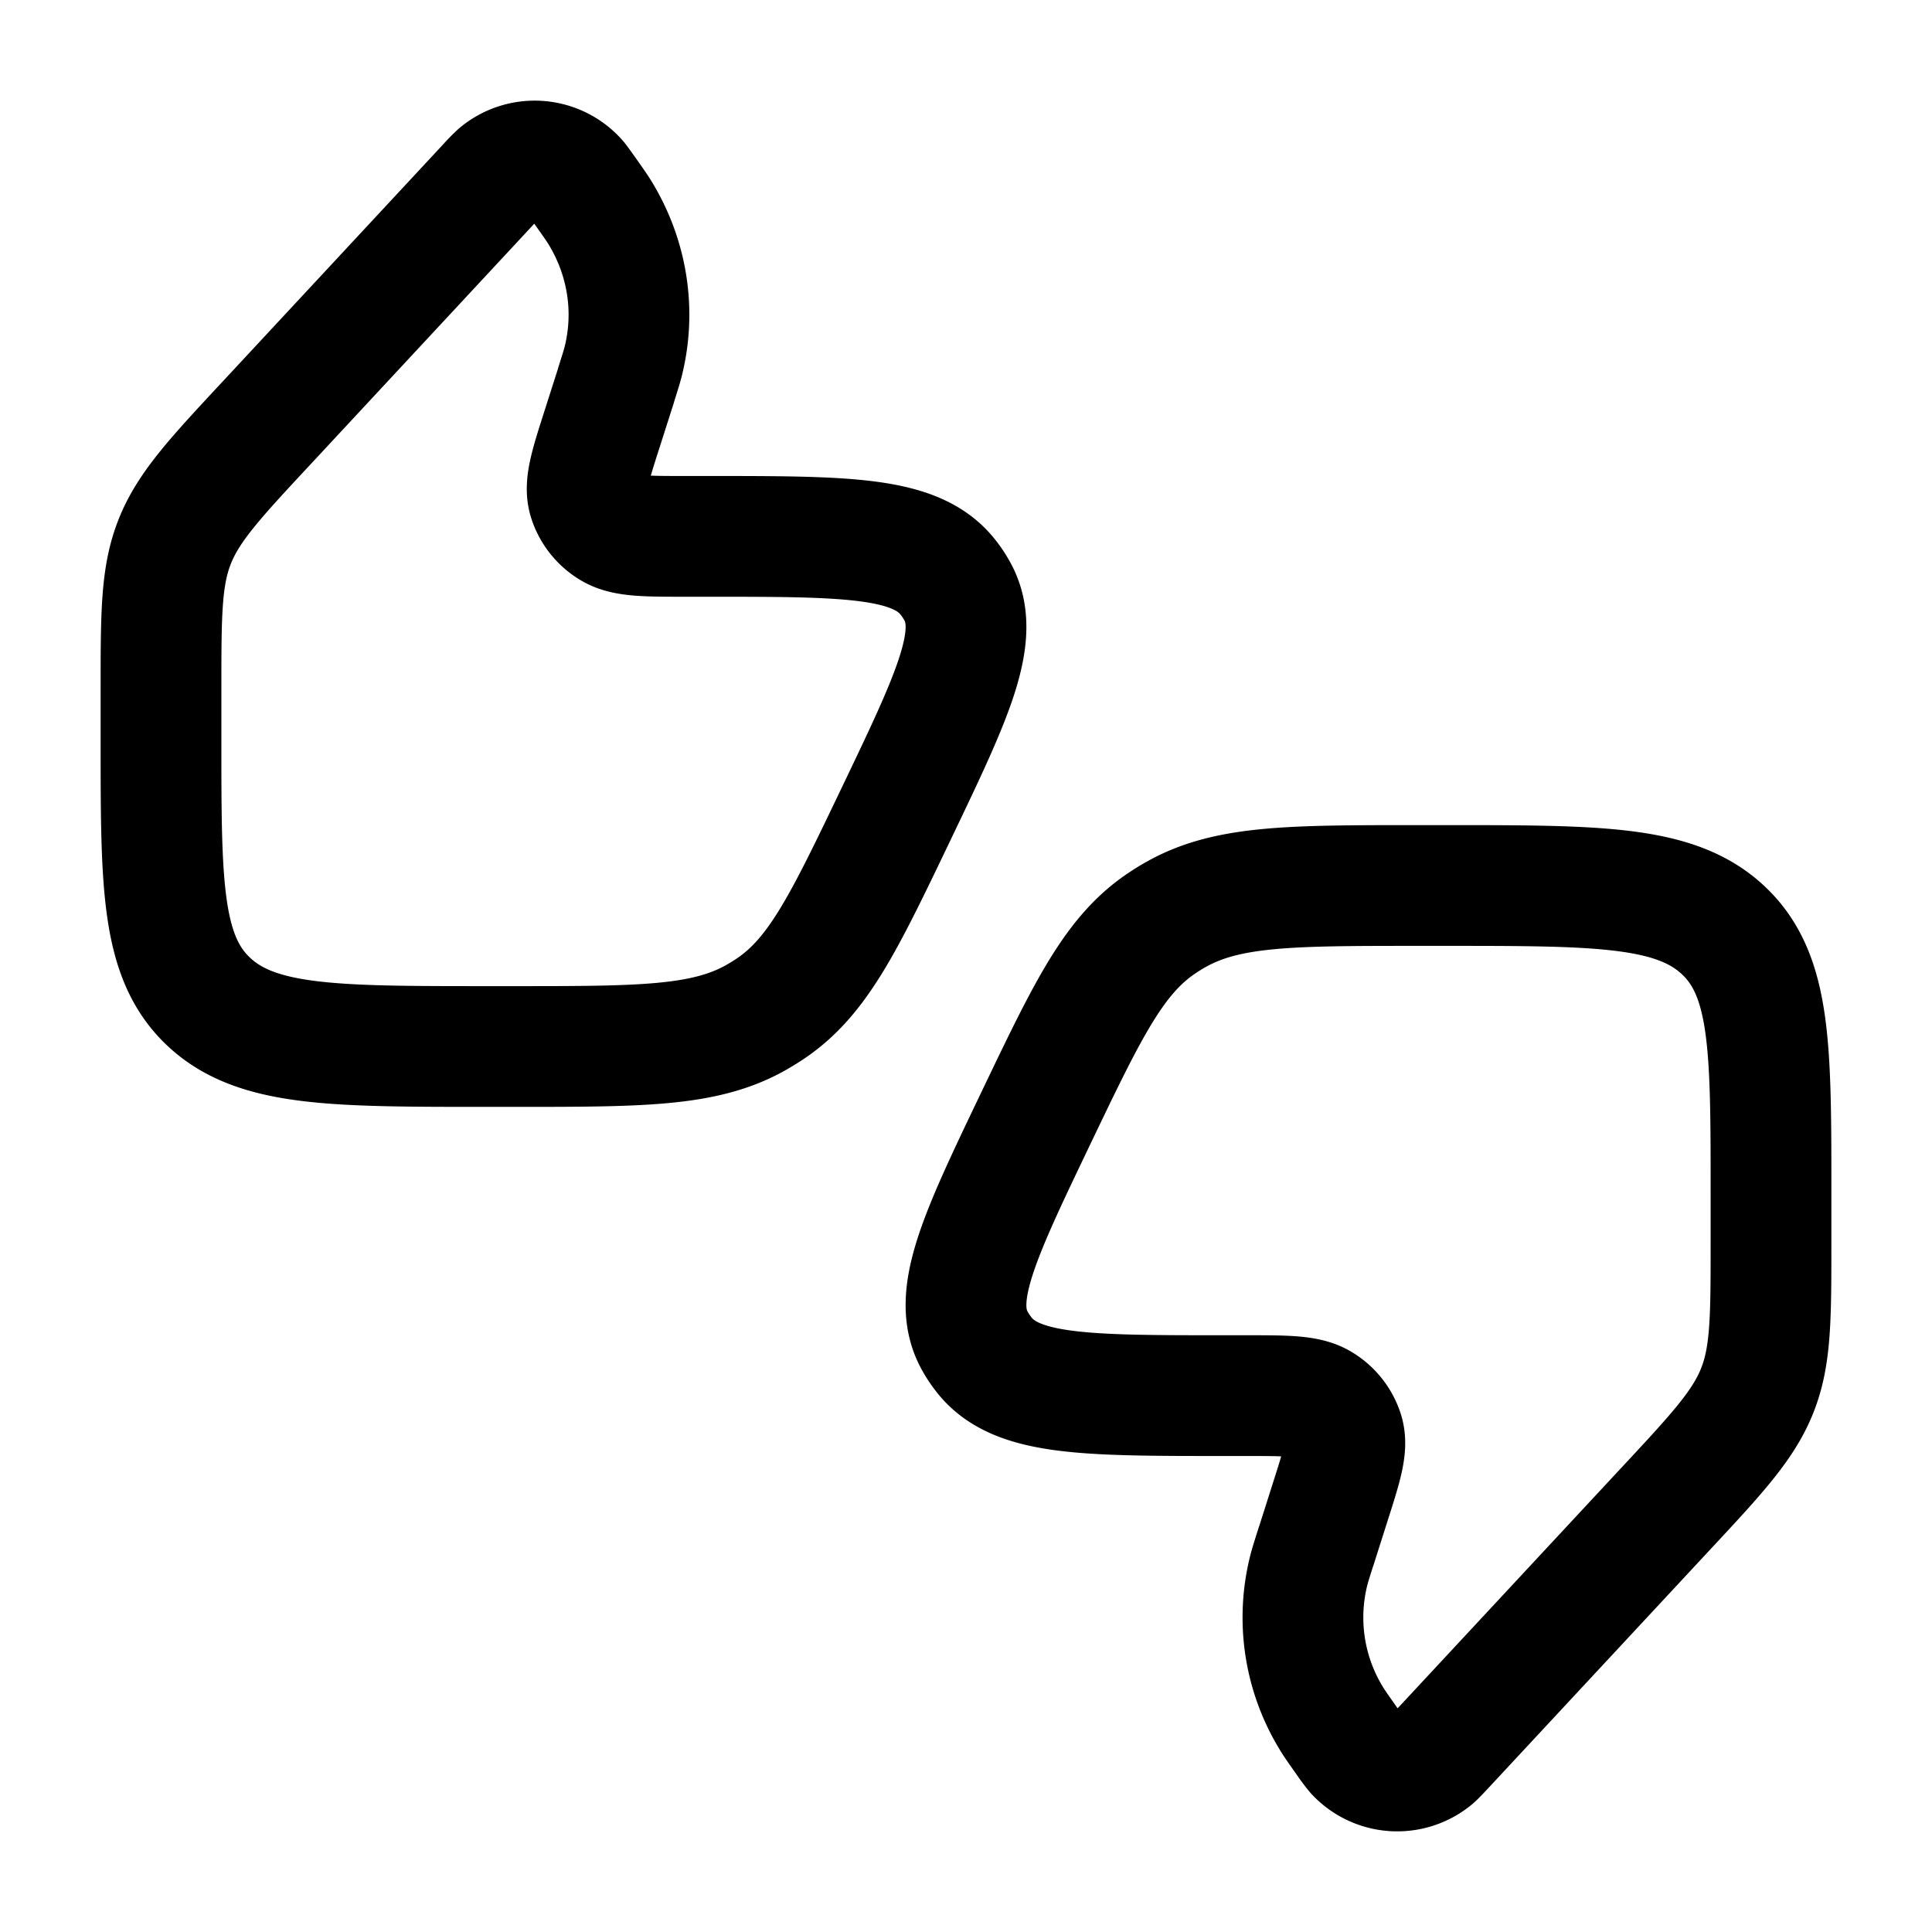
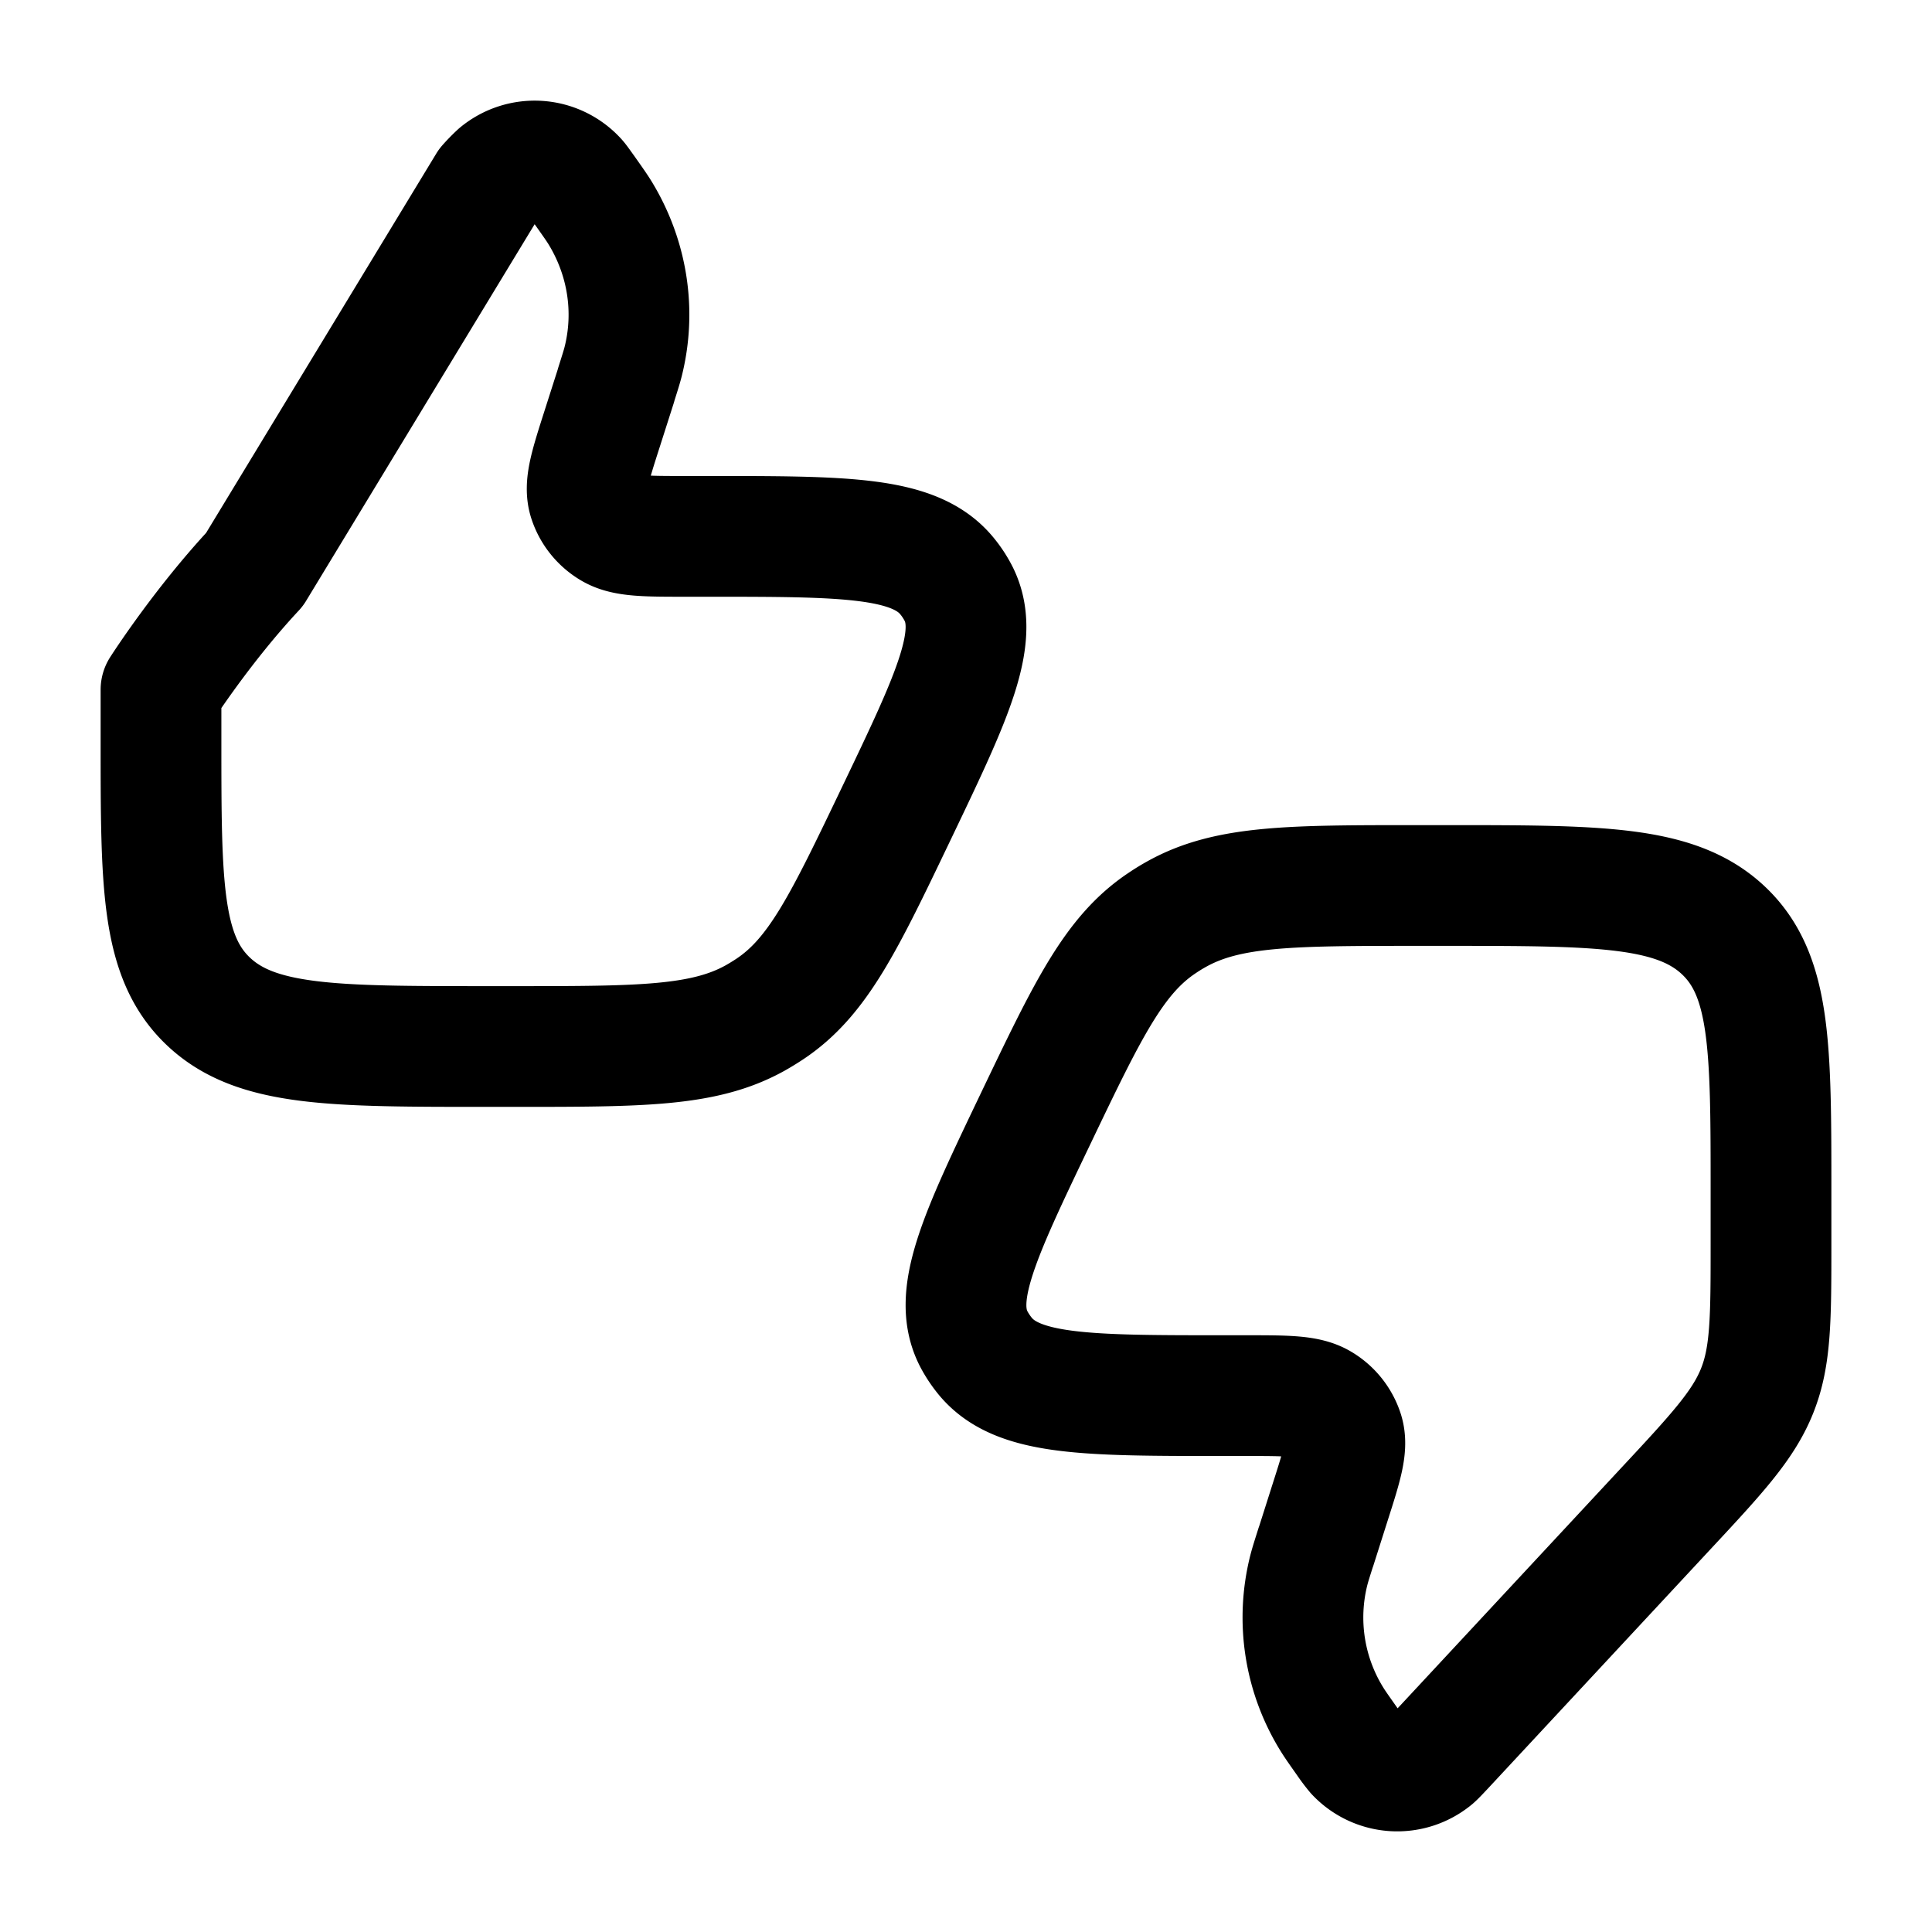
<svg xmlns="http://www.w3.org/2000/svg" width="200" height="200" viewBox="0 0 24 24">
-   <path fill="none" stroke="currentColor" stroke-linecap="round" stroke-linejoin="round" stroke-width="1.5" d="m7.653 4.786l-.178.557c-.146.456-.218.684-.162.864a.64.64 0 0 0 .28.354c.167.102.42.102.926.102h.27c1.713 0 2.57 0 2.974.492q.07.085.123.18c.312.548-.042 1.288-.75 2.767c-.65 1.357-.974 2.036-1.577 2.435a3 3 0 0 1-.18.11C8.744 13 7.957 13 6.384 13h-.34c-1.907 0-2.86 0-3.452-.557S2 10.99 2 9.198v-.63c0-.942 0-1.413.172-1.844s.502-.786 1.162-1.494L6.06 2.298a2 2 0 0 1 .133-.136a.704.704 0 0 1 .962.06c.027.028.055.07.113.15c.09.128.135.191.175.254c.351.564.458 1.234.297 1.87c-.018.07-.042.144-.088.29m8.696 14.428l.177-.557c.146-.456.218-.684.162-.864a.64.64 0 0 0-.28-.354c-.167-.102-.42-.102-.926-.102h-.27c-1.713 0-2.57 0-2.974-.492a1.3 1.3 0 0 1-.123-.18c-.312-.548.042-1.288.75-2.767c.65-1.357.974-2.036 1.577-2.435q.089-.06.18-.11C15.256 11 16.043 11 17.616 11h.34c1.907 0 2.86 0 3.452.557S22 13.01 22 14.802v.63c0 .942 0 1.413-.172 1.844s-.502.786-1.162 1.494l-2.727 2.932c-.069.073-.103.11-.133.136a.704.704 0 0 1-.962-.06a2 2 0 0 1-.113-.15c-.09-.128-.135-.191-.175-.254a2.4 2.4 0 0 1-.297-1.87c.018-.07.042-.144.088-.29" color="currentColor" />
+   <path fill="none" stroke="currentColor" stroke-linecap="round" stroke-linejoin="round" stroke-width="1.5" d="m7.653 4.786l-.178.557c-.146.456-.218.684-.162.864a.64.64 0 0 0 .28.354c.167.102.42.102.926.102h.27c1.713 0 2.57 0 2.974.492q.07.085.123.18c.312.548-.042 1.288-.75 2.767c-.65 1.357-.974 2.036-1.577 2.435a3 3 0 0 1-.18.11C8.744 13 7.957 13 6.384 13h-.34c-1.907 0-2.86 0-3.452-.557S2 10.99 2 9.198v-.63s.502-.786 1.162-1.494L6.06 2.298a2 2 0 0 1 .133-.136a.704.704 0 0 1 .962.06c.027.028.055.07.113.15c.09.128.135.191.175.254c.351.564.458 1.234.297 1.87c-.018.07-.042.144-.088.29m8.696 14.428l.177-.557c.146-.456.218-.684.162-.864a.64.64 0 0 0-.28-.354c-.167-.102-.42-.102-.926-.102h-.27c-1.713 0-2.57 0-2.974-.492a1.3 1.3 0 0 1-.123-.18c-.312-.548.042-1.288.75-2.767c.65-1.357.974-2.036 1.577-2.435q.089-.06.18-.11C15.256 11 16.043 11 17.616 11h.34c1.907 0 2.86 0 3.452.557S22 13.01 22 14.802v.63c0 .942 0 1.413-.172 1.844s-.502.786-1.162 1.494l-2.727 2.932c-.069.073-.103.11-.133.136a.704.704 0 0 1-.962-.06a2 2 0 0 1-.113-.15c-.09-.128-.135-.191-.175-.254a2.4 2.4 0 0 1-.297-1.87c.018-.07.042-.144.088-.29" color="currentColor" />
</svg>